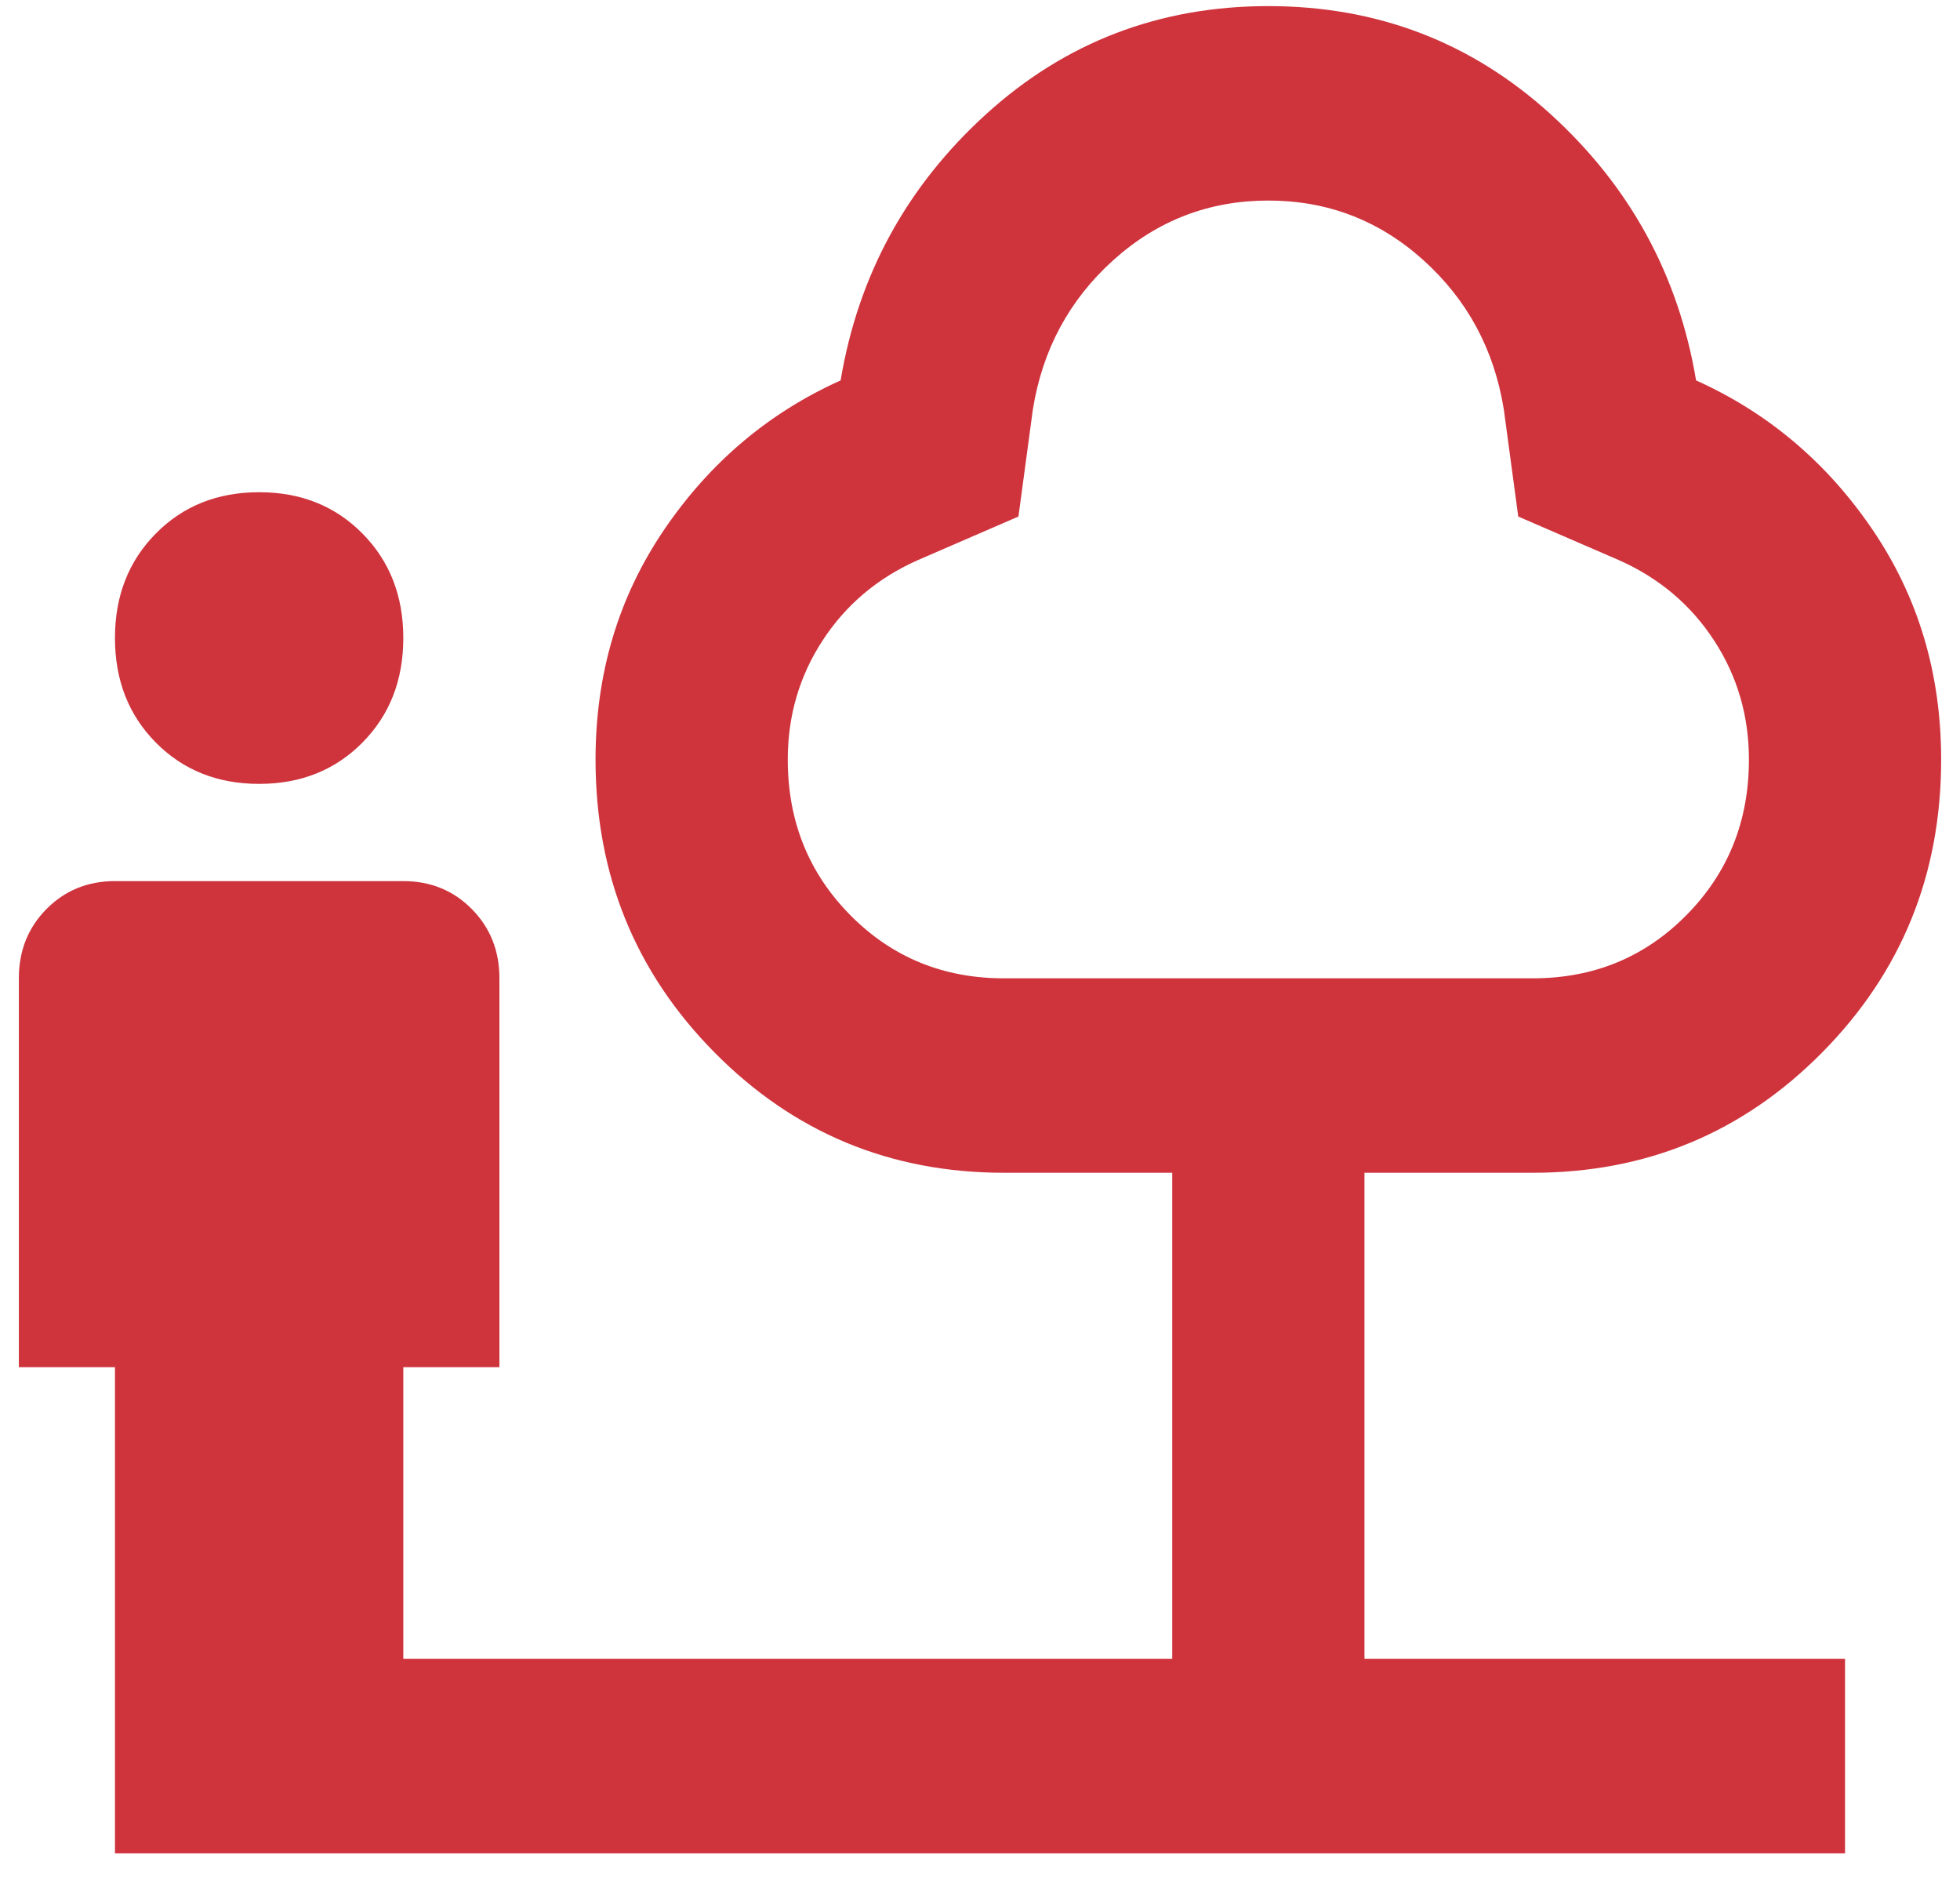
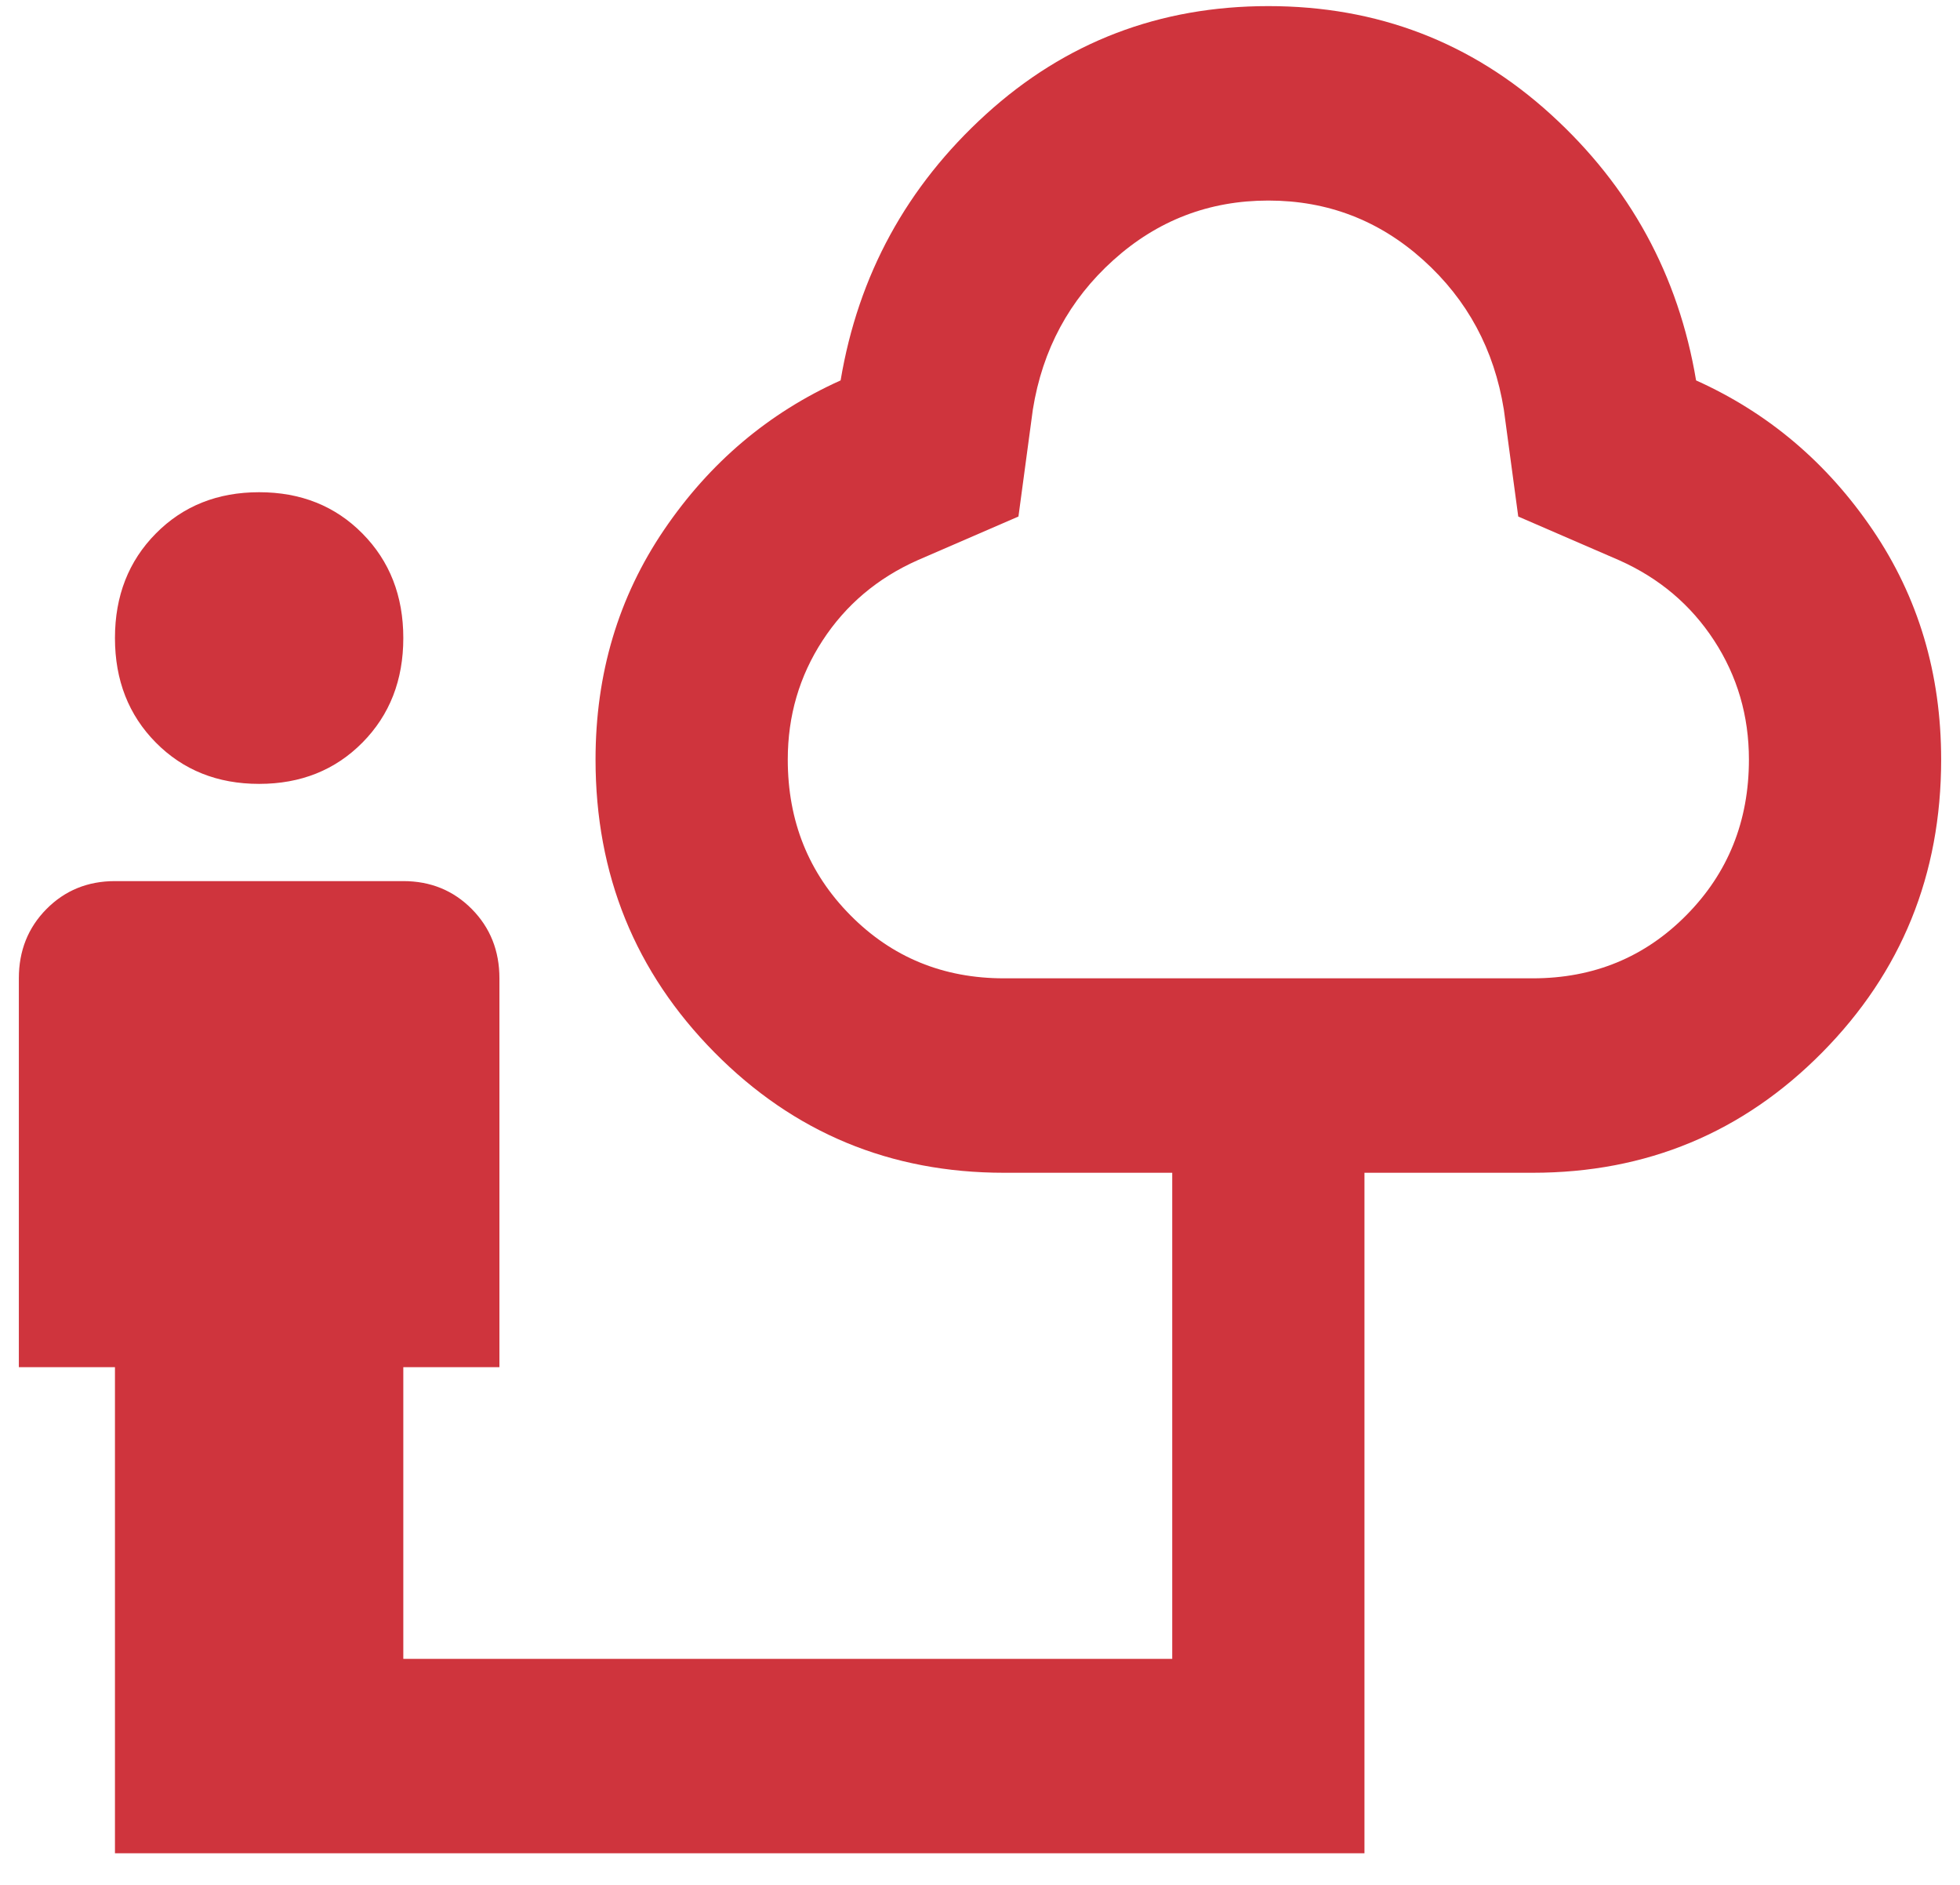
<svg xmlns="http://www.w3.org/2000/svg" width="52" height="50" viewBox="0 0 52 50" fill="none">
-   <path d="M6.875 20.794C5.77 20.794 4.856 20.428 4.134 19.698C3.411 18.967 3.05 18.043 3.05 16.925C3.05 15.808 3.411 14.884 4.134 14.153C4.856 13.422 5.77 13.057 6.875 13.057C7.98 13.057 8.894 13.422 9.616 14.153C10.339 14.884 10.7 15.808 10.7 16.925C10.7 18.043 10.339 18.967 9.616 19.698C8.894 20.428 7.98 20.794 6.875 20.794ZM3.05 49.162V36.267H0.5V25.952C0.5 25.221 0.744 24.608 1.233 24.114C1.722 23.62 2.328 23.373 3.05 23.373H10.7C11.422 23.373 12.028 23.62 12.517 24.114C13.006 24.608 13.25 25.221 13.25 25.952V36.267H10.7V44.004H31.1V31.11H26.637C23.62 31.11 21.059 30.046 18.956 27.918C16.852 25.79 15.8 23.201 15.8 20.149C15.8 17.871 16.406 15.84 17.617 14.056C18.828 12.272 20.39 10.951 22.302 10.091C22.77 7.297 24.056 4.944 26.159 3.031C28.263 1.118 30.76 0.162 33.65 0.162C36.54 0.162 39.037 1.118 41.141 3.031C43.244 4.944 44.53 7.297 44.998 10.091C46.91 10.951 48.472 12.272 49.683 14.056C50.894 15.84 51.5 17.871 51.5 20.149C51.5 23.201 50.448 25.79 48.344 27.918C46.241 30.046 43.68 31.11 40.663 31.11H36.2V44.004H48.95V49.162H3.05ZM26.637 25.952H40.663C42.278 25.952 43.638 25.393 44.742 24.275C45.847 23.158 46.4 21.782 46.4 20.149C46.4 18.988 46.092 17.935 45.476 16.99C44.859 16.044 44.02 15.335 42.958 14.862L40.28 13.702L39.898 10.865C39.642 9.274 38.931 7.953 37.762 6.9C36.593 5.847 35.222 5.32 33.65 5.32C32.078 5.32 30.707 5.847 29.538 6.9C28.369 7.953 27.657 9.274 27.402 10.865L27.02 13.702L24.343 14.862C23.28 15.335 22.441 16.044 21.824 16.99C21.208 17.935 20.9 18.988 20.9 20.149C20.9 21.782 21.453 23.158 22.558 24.275C23.663 25.393 25.023 25.952 26.637 25.952Z" fill="#CF343D" />
+   <path d="M6.875 20.794C5.77 20.794 4.856 20.428 4.134 19.698C3.411 18.967 3.05 18.043 3.05 16.925C3.05 15.808 3.411 14.884 4.134 14.153C4.856 13.422 5.77 13.057 6.875 13.057C7.98 13.057 8.894 13.422 9.616 14.153C10.339 14.884 10.7 15.808 10.7 16.925C10.7 18.043 10.339 18.967 9.616 19.698C8.894 20.428 7.98 20.794 6.875 20.794ZM3.05 49.162V36.267H0.5V25.952C0.5 25.221 0.744 24.608 1.233 24.114C1.722 23.62 2.328 23.373 3.05 23.373H10.7C11.422 23.373 12.028 23.62 12.517 24.114C13.006 24.608 13.25 25.221 13.25 25.952V36.267H10.7V44.004H31.1V31.11H26.637C23.62 31.11 21.059 30.046 18.956 27.918C16.852 25.79 15.8 23.201 15.8 20.149C15.8 17.871 16.406 15.84 17.617 14.056C18.828 12.272 20.39 10.951 22.302 10.091C22.77 7.297 24.056 4.944 26.159 3.031C28.263 1.118 30.76 0.162 33.65 0.162C36.54 0.162 39.037 1.118 41.141 3.031C43.244 4.944 44.53 7.297 44.998 10.091C46.91 10.951 48.472 12.272 49.683 14.056C50.894 15.84 51.5 17.871 51.5 20.149C51.5 23.201 50.448 25.79 48.344 27.918C46.241 30.046 43.68 31.11 40.663 31.11H36.2V44.004V49.162H3.05ZM26.637 25.952H40.663C42.278 25.952 43.638 25.393 44.742 24.275C45.847 23.158 46.4 21.782 46.4 20.149C46.4 18.988 46.092 17.935 45.476 16.99C44.859 16.044 44.02 15.335 42.958 14.862L40.28 13.702L39.898 10.865C39.642 9.274 38.931 7.953 37.762 6.9C36.593 5.847 35.222 5.32 33.65 5.32C32.078 5.32 30.707 5.847 29.538 6.9C28.369 7.953 27.657 9.274 27.402 10.865L27.02 13.702L24.343 14.862C23.28 15.335 22.441 16.044 21.824 16.99C21.208 17.935 20.9 18.988 20.9 20.149C20.9 21.782 21.453 23.158 22.558 24.275C23.663 25.393 25.023 25.952 26.637 25.952Z" fill="#CF343D" />
</svg>